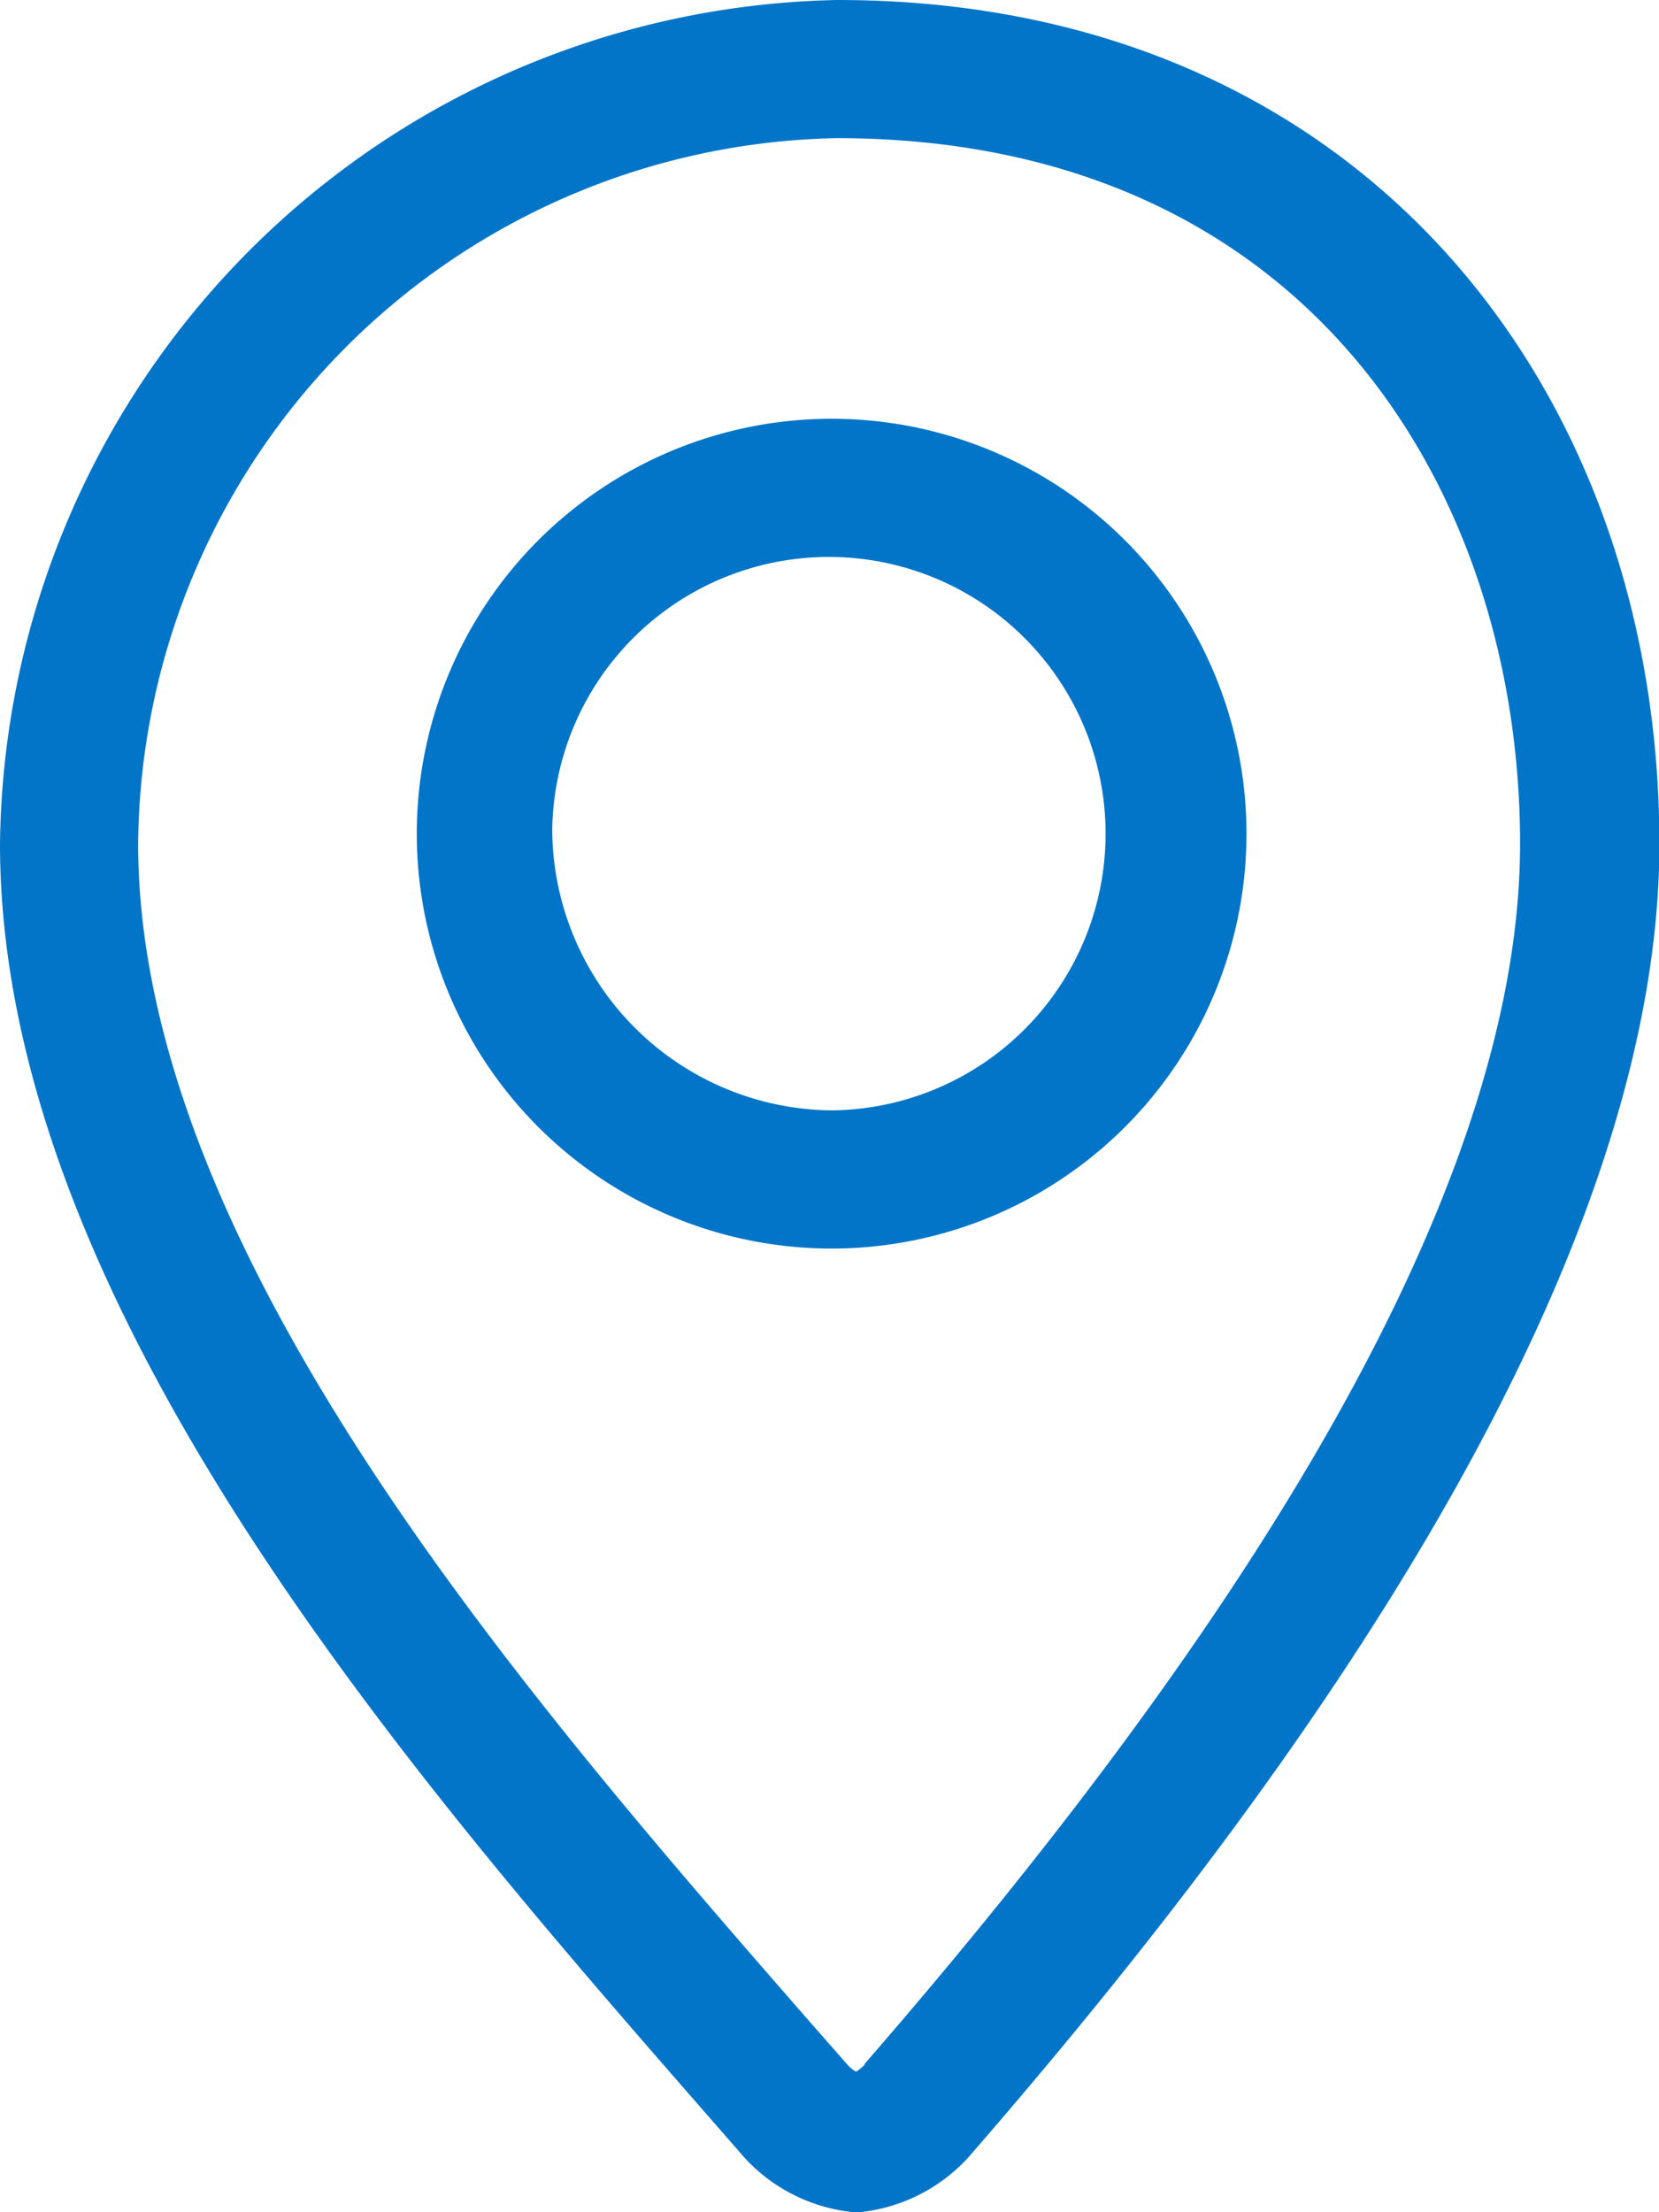
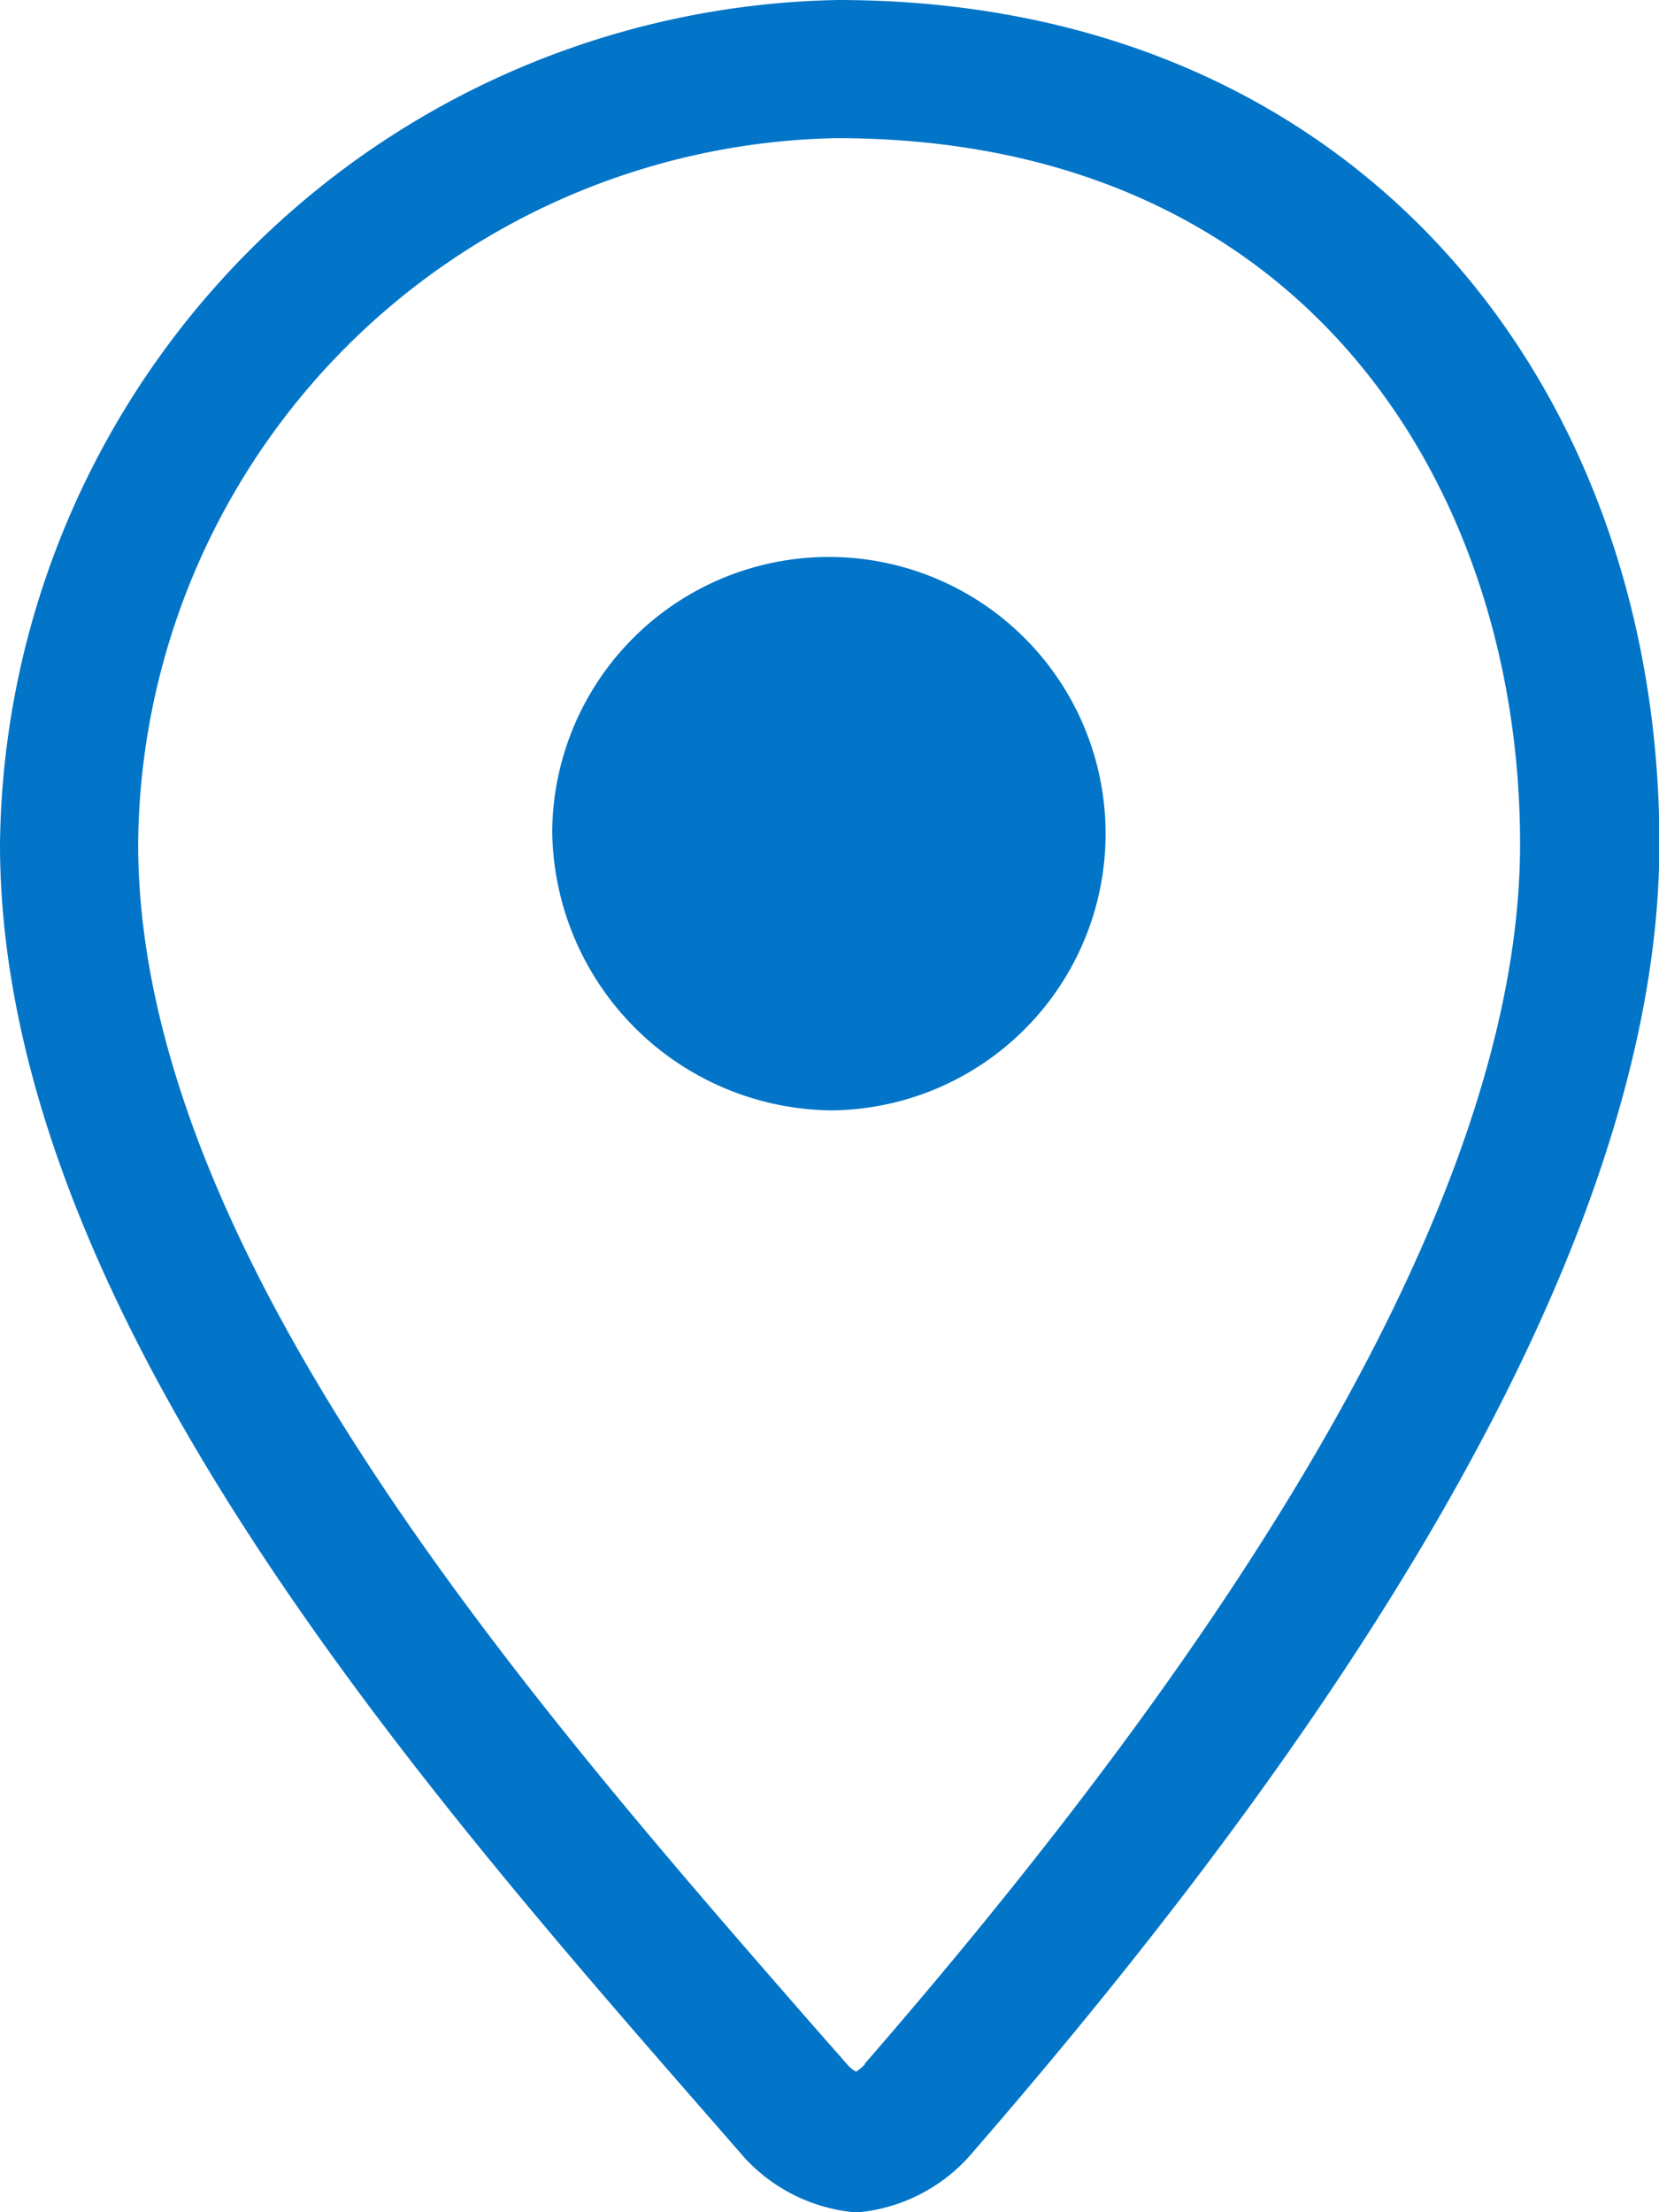
<svg xmlns="http://www.w3.org/2000/svg" viewBox="0 0 42.75 57">
  <defs>
    <style>.cls-1{fill:#0275c8;fill-rule:evenodd;}</style>
  </defs>
  <title>Recurso 1</title>
  <g id="Capa_2" data-name="Capa 2">
    <g id="Capa_1-2" data-name="Capa 1">
-       <path class="cls-1" d="M21.58,0A22,22,0,0,0,0,21.74c0,12.34,11.47,25,19.18,33.85A4.4,4.4,0,0,0,22,57h.14a4.4,4.4,0,0,0,2.81-1.41c7.24-8.33,17.81-22.06,17.81-33.85S35,0,21.58,0Zm.71,53.19a1.45,1.45,0,0,1-.23.19.87.87,0,0,1-.23-.19l-.94-1.07C13.57,43.73,3.56,32.24,3.56,21.74a18.34,18.34,0,0,1,18-18.18c12.17,0,17.61,9.13,17.61,18.18,0,8-5.69,18.55-16.9,31.45Zm-.86-42.4A10.69,10.69,0,1,0,32.12,21.48,10.69,10.69,0,0,0,21.43,10.79Zm0,17.82a7.27,7.27,0,0,1-7.2-7.21,7.13,7.13,0,1,1,7.2,7.21Z" />
+       <path class="cls-1" d="M21.58,0A22,22,0,0,0,0,21.74c0,12.34,11.47,25,19.18,33.85A4.4,4.4,0,0,0,22,57h.14a4.4,4.4,0,0,0,2.81-1.41c7.24-8.33,17.81-22.06,17.81-33.85S35,0,21.58,0Zm.71,53.19a1.45,1.45,0,0,1-.23.19.87.87,0,0,1-.23-.19l-.94-1.07C13.57,43.73,3.56,32.24,3.56,21.74a18.34,18.34,0,0,1,18-18.18c12.17,0,17.61,9.13,17.61,18.18,0,8-5.69,18.55-16.9,31.45Zm-.86-42.4Zm0,17.82a7.27,7.27,0,0,1-7.2-7.21,7.13,7.13,0,1,1,7.2,7.21Z" />
    </g>
  </g>
</svg>